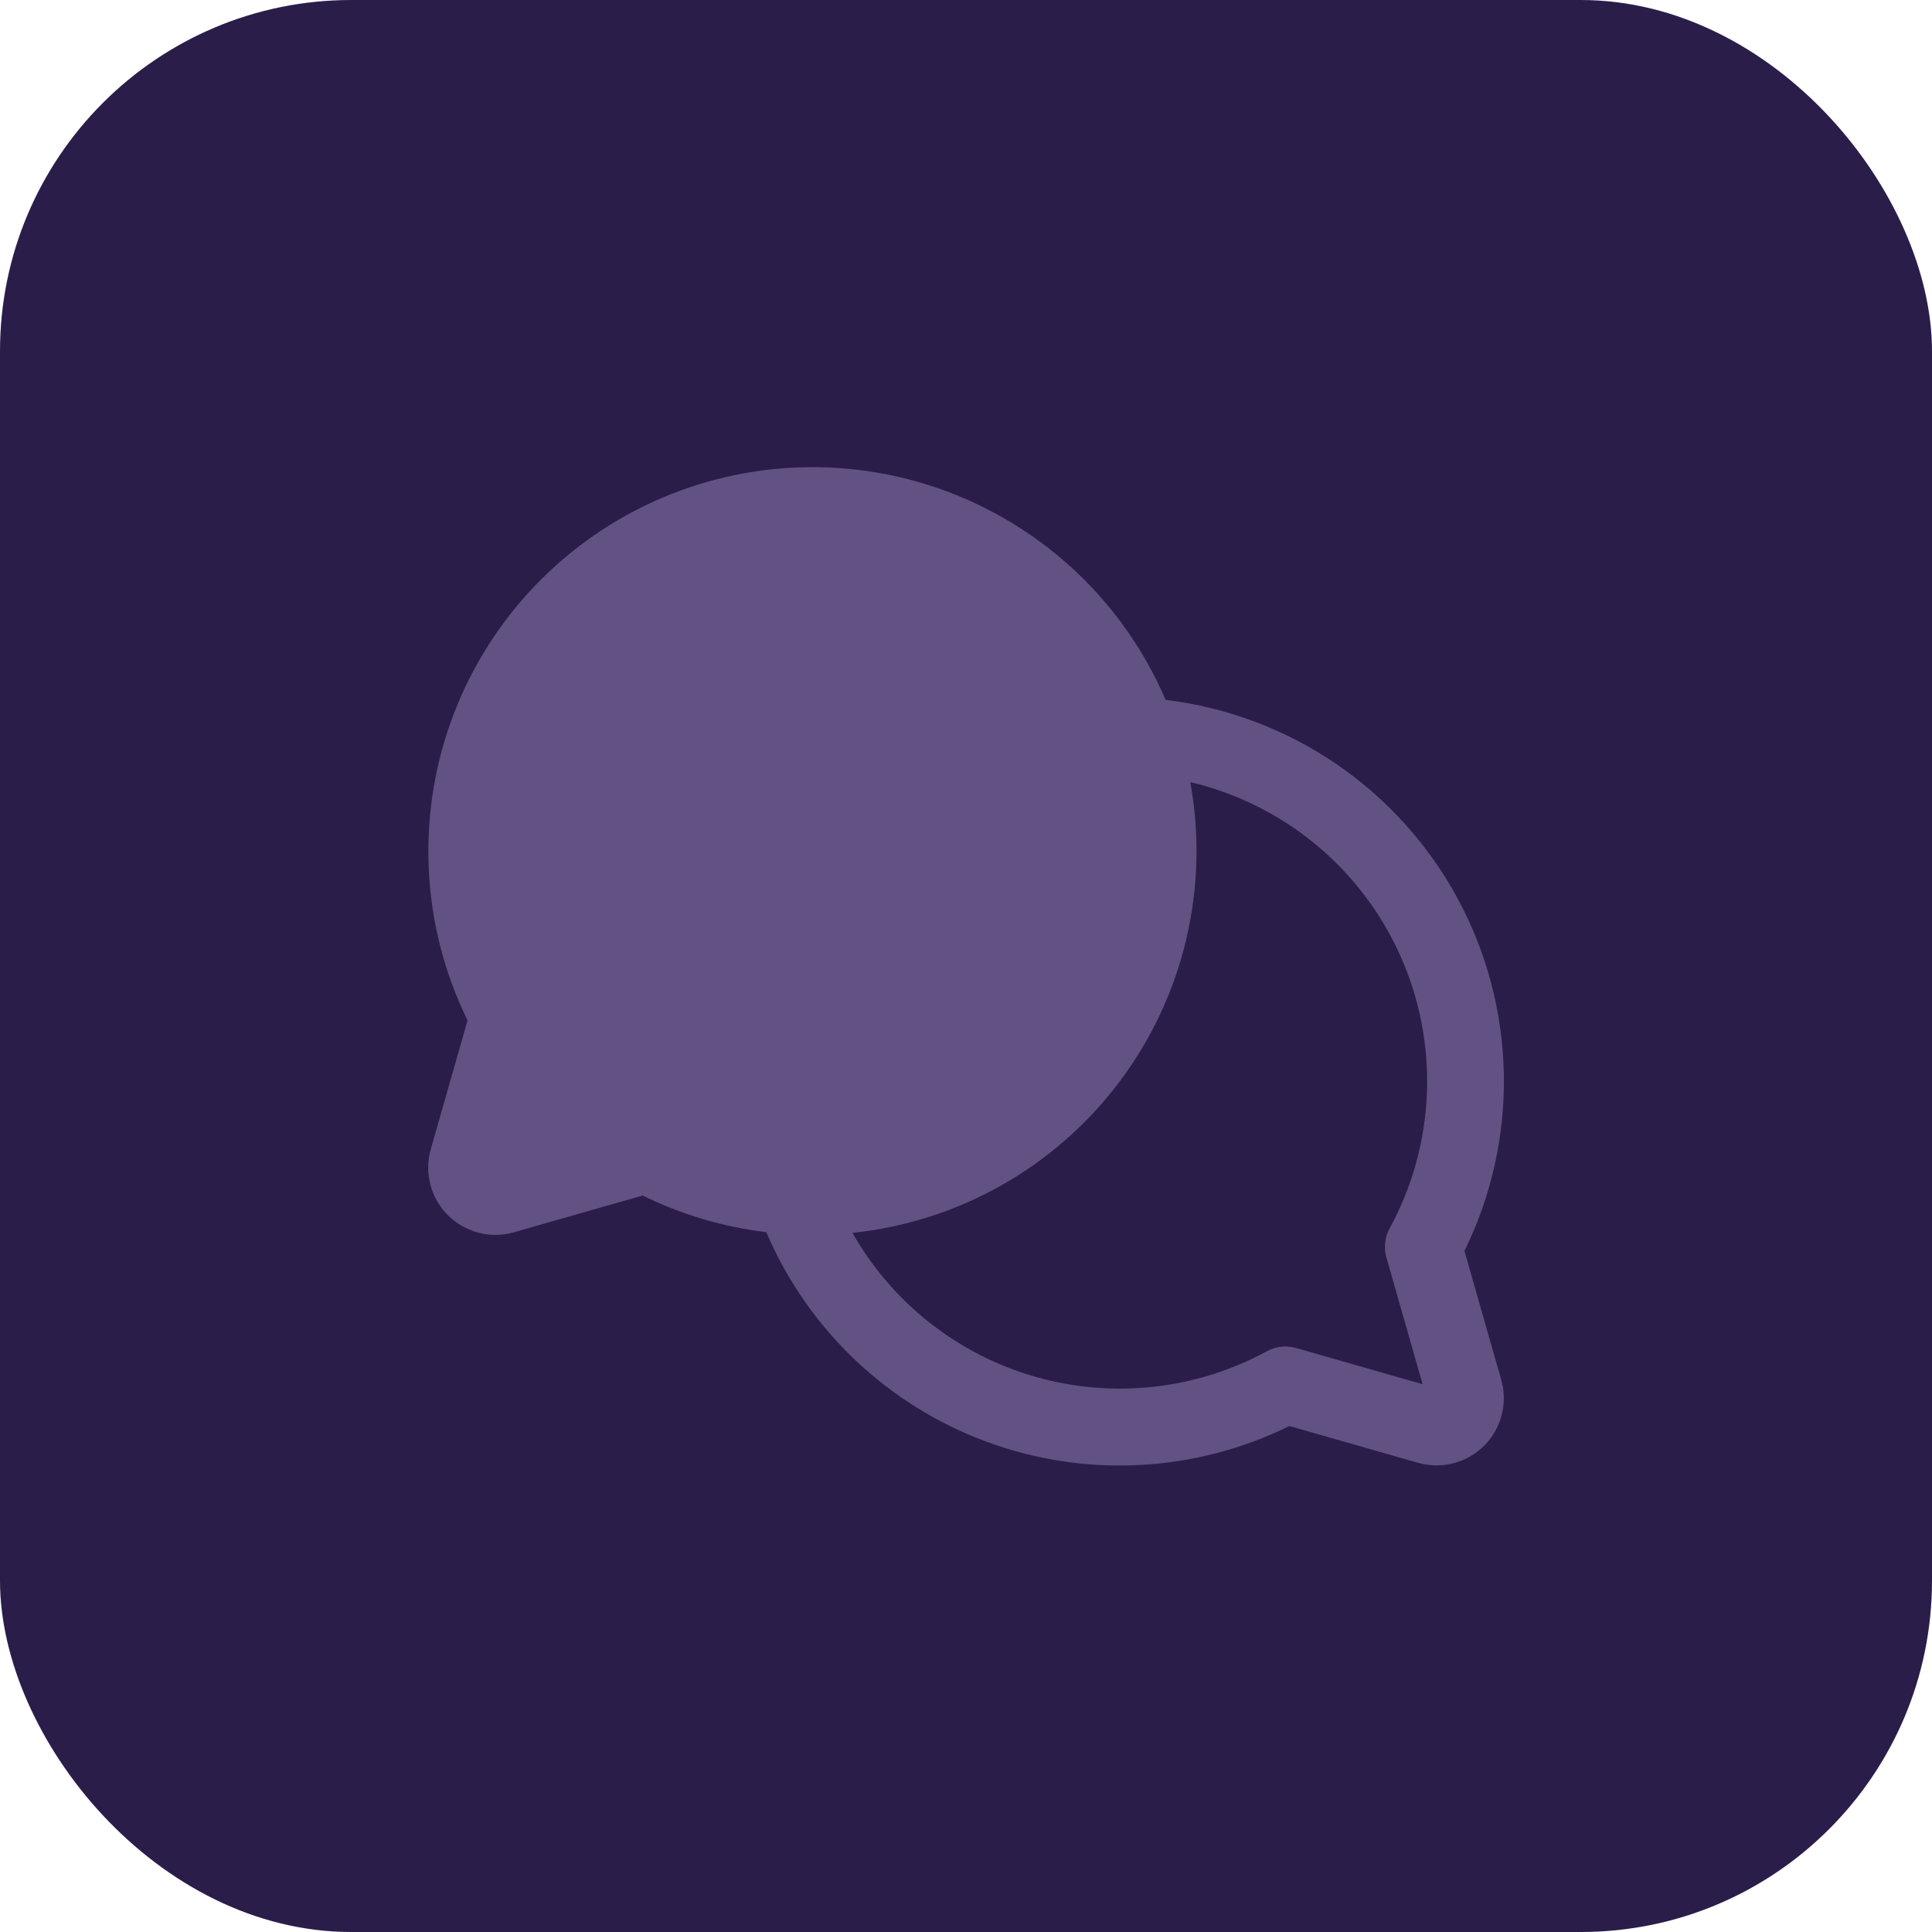
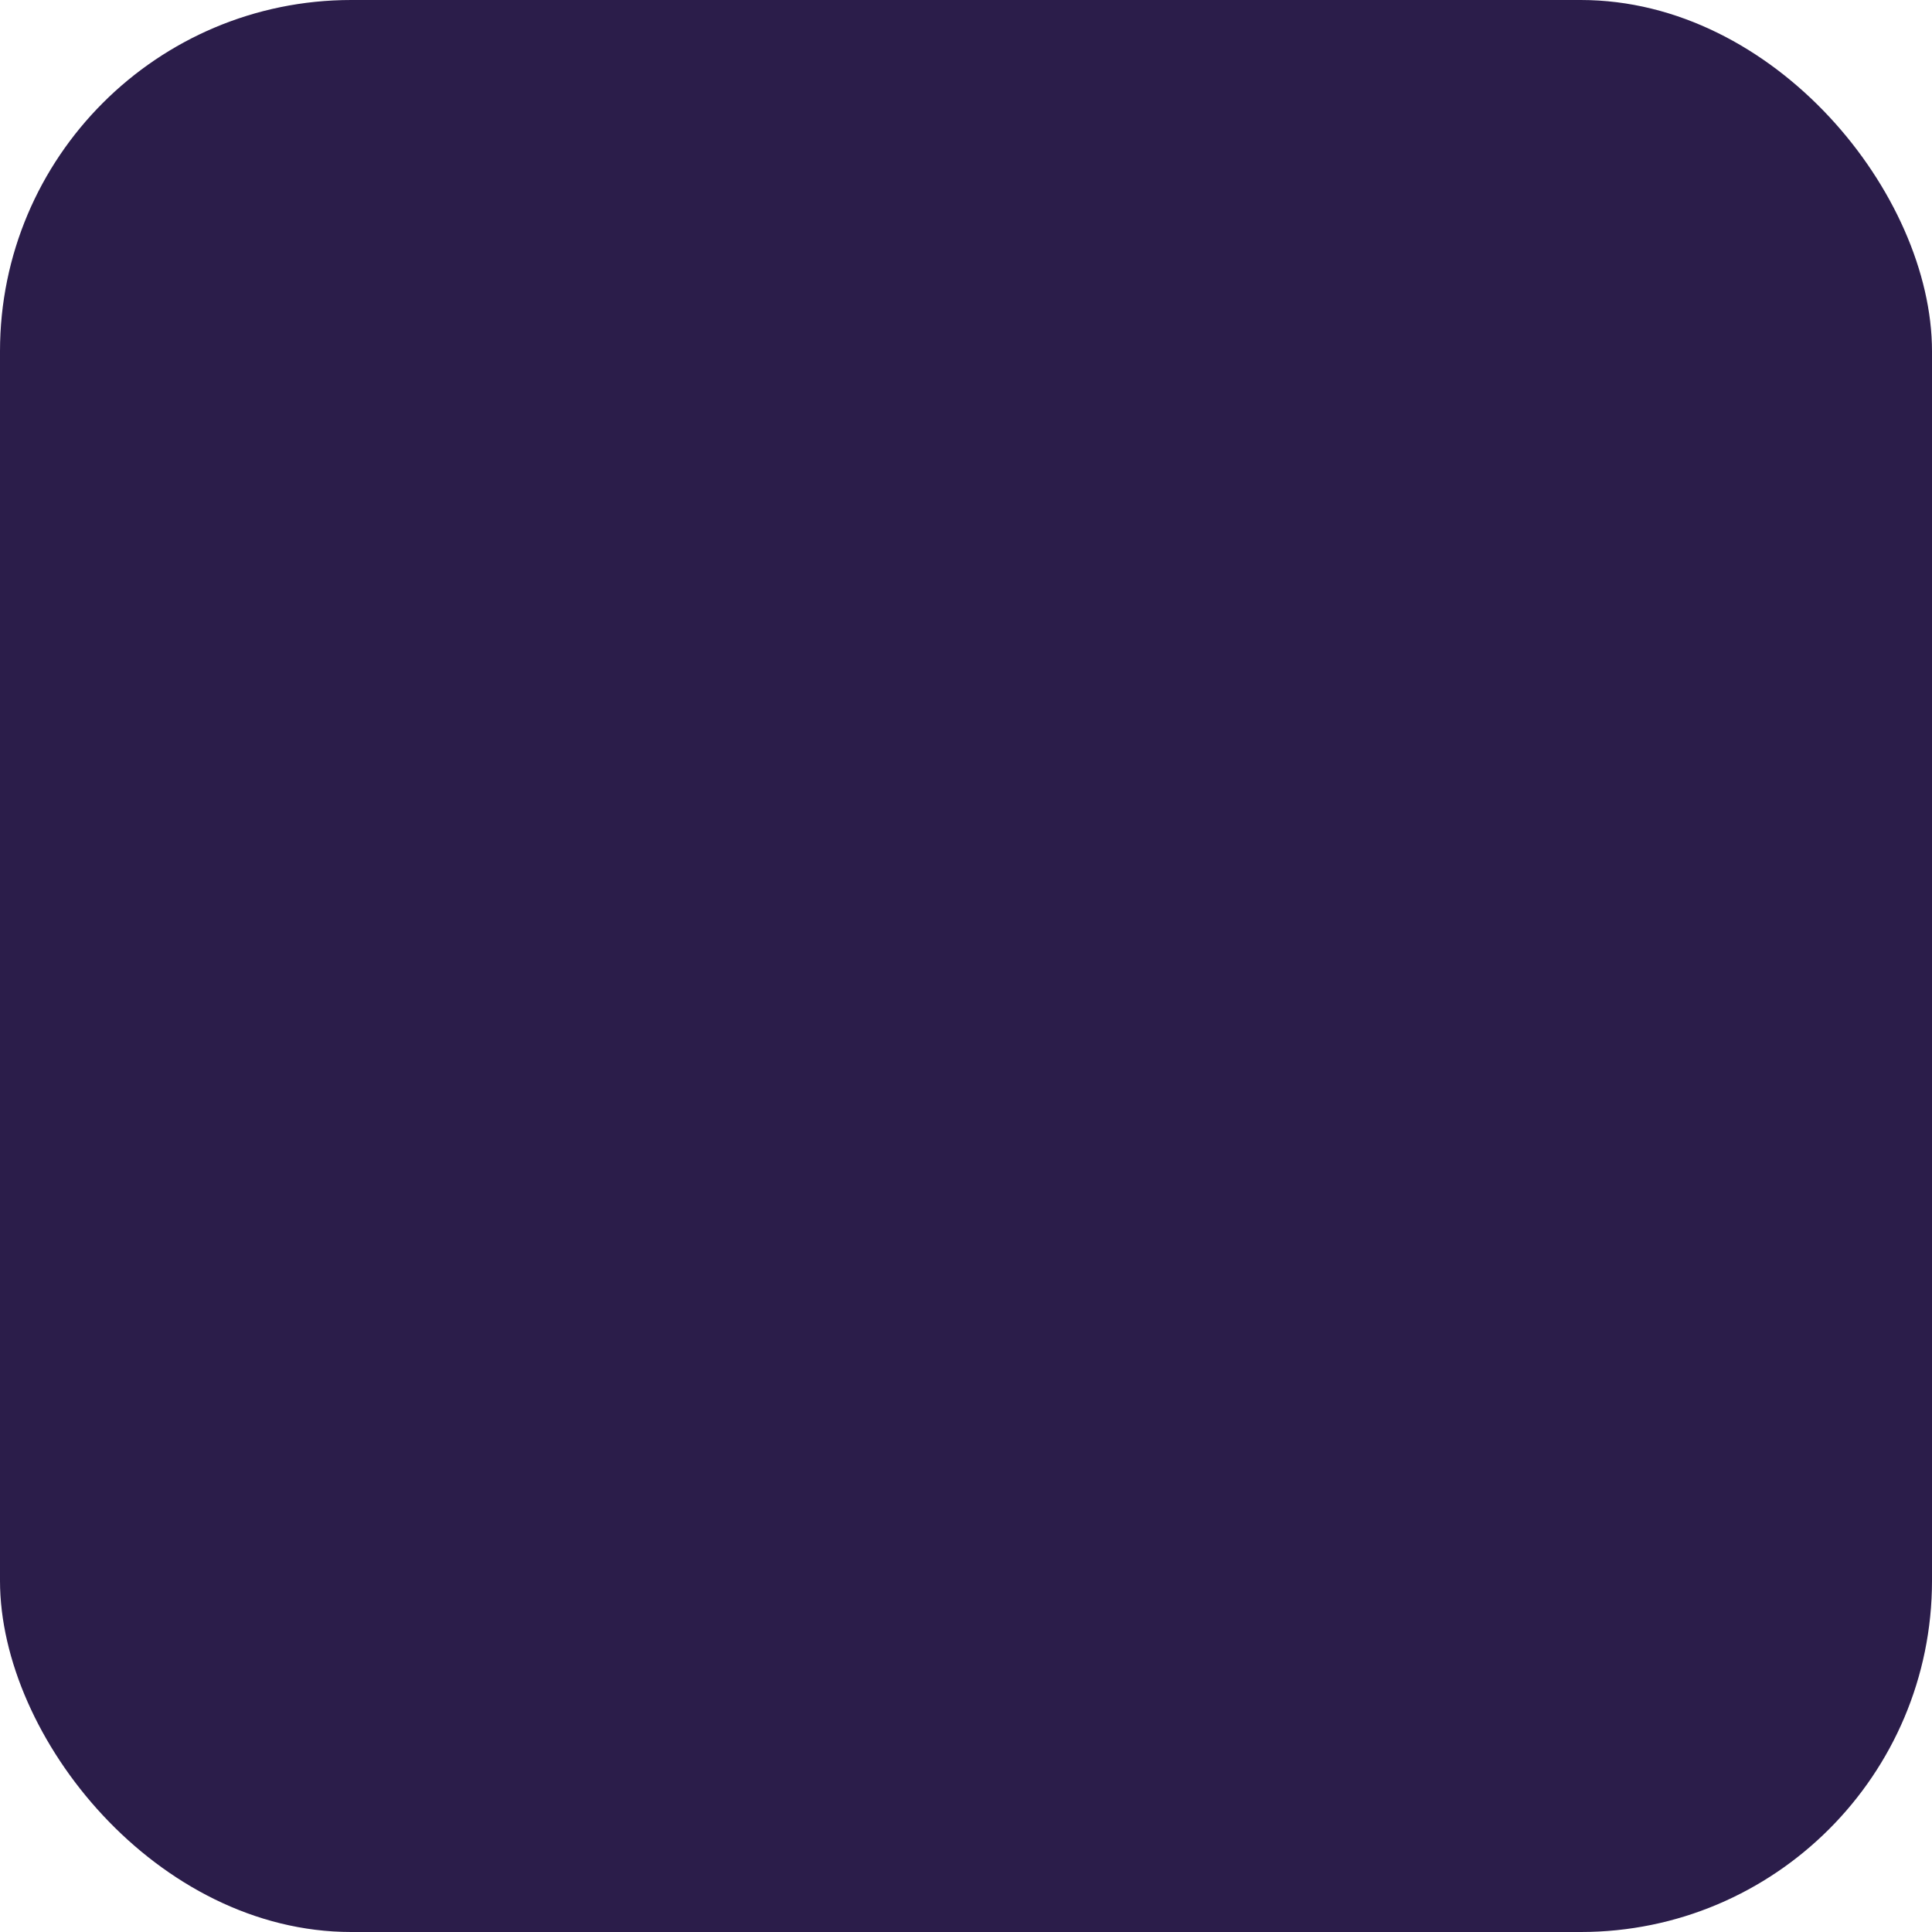
<svg xmlns="http://www.w3.org/2000/svg" width="55" height="55" viewBox="0 0 55 55" fill="none">
  <rect width="55" height="55" rx="10" fill="#2B1D4A" />
-   <path d="M41.69 35.611C42.461 34.044 42.846 32.313 42.811 30.566C42.776 28.819 42.324 27.106 41.491 25.57C40.658 24.034 39.469 22.719 38.023 21.737C36.578 20.755 34.918 20.133 33.183 19.924C32.608 18.583 31.77 17.37 30.719 16.358C29.667 15.346 28.424 14.554 27.062 14.029C25.7 13.505 24.247 13.258 22.788 13.304C21.329 13.35 19.894 13.688 18.568 14.296C17.242 14.905 16.05 15.774 15.065 16.85C14.079 17.927 13.319 19.189 12.829 20.564C12.339 21.939 12.129 23.398 12.212 24.855C12.294 26.312 12.668 27.738 13.31 29.049L12.263 32.716C12.169 33.044 12.165 33.391 12.251 33.721C12.336 34.051 12.509 34.352 12.75 34.594C12.991 34.835 13.293 35.007 13.623 35.093C13.953 35.179 14.3 35.175 14.628 35.081L18.295 34.034C19.401 34.577 20.591 34.93 21.815 35.077C22.399 36.444 23.254 37.677 24.33 38.702C25.406 39.727 26.68 40.522 28.073 41.039C29.467 41.555 30.951 41.782 32.435 41.706C33.919 41.63 35.372 41.253 36.705 40.596L40.372 41.644C40.7 41.737 41.047 41.741 41.377 41.655C41.708 41.57 42.009 41.397 42.25 41.156C42.491 40.915 42.663 40.614 42.749 40.284C42.835 39.953 42.831 39.606 42.737 39.278L41.69 35.611ZM39.467 35.795L40.499 39.406L36.889 38.373C36.613 38.296 36.319 38.329 36.068 38.466C34.052 39.563 31.686 39.825 29.479 39.195C27.271 38.565 25.4 37.093 24.267 35.097C25.764 34.941 27.214 34.478 28.524 33.735C29.834 32.993 30.976 31.987 31.879 30.782C32.782 29.578 33.426 28.199 33.772 26.733C34.117 25.267 34.155 23.746 33.885 22.265C35.195 22.574 36.417 23.181 37.455 24.039C38.492 24.898 39.318 25.984 39.867 27.213C40.416 28.442 40.674 29.782 40.621 31.128C40.568 32.473 40.205 33.788 39.56 34.97C39.422 35.222 39.389 35.518 39.467 35.795Z" fill="#615283" />
</svg>